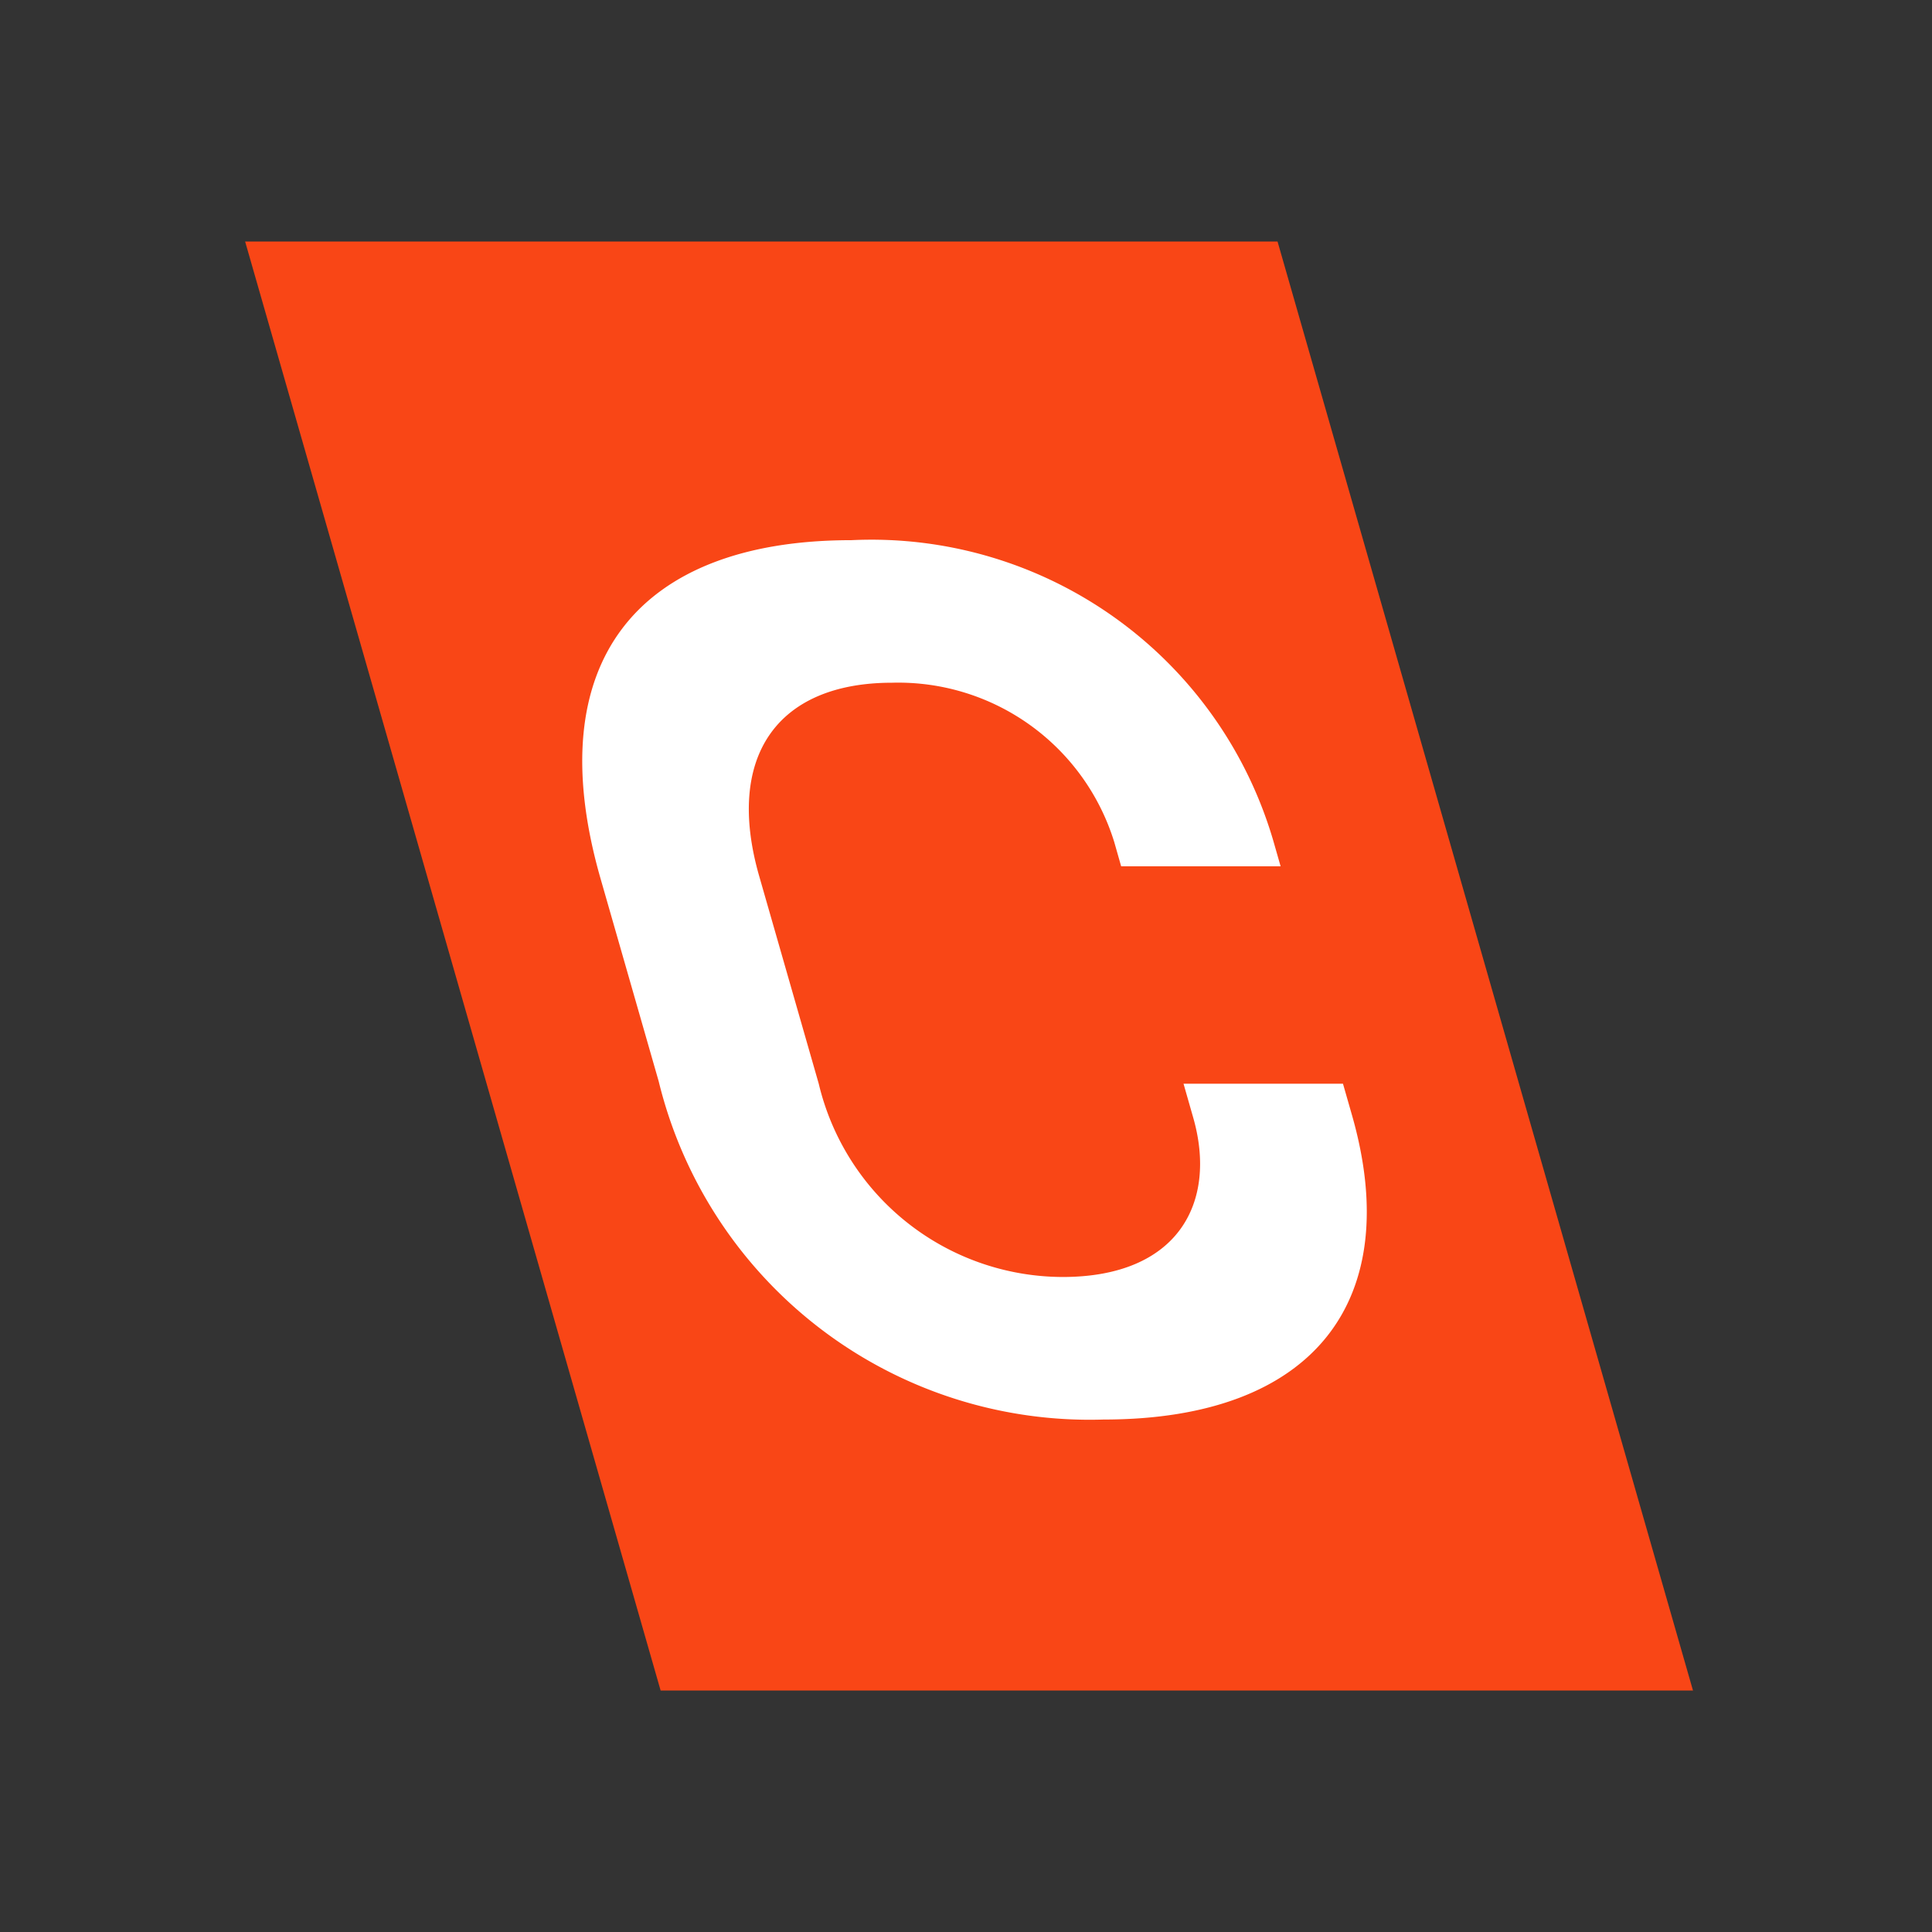
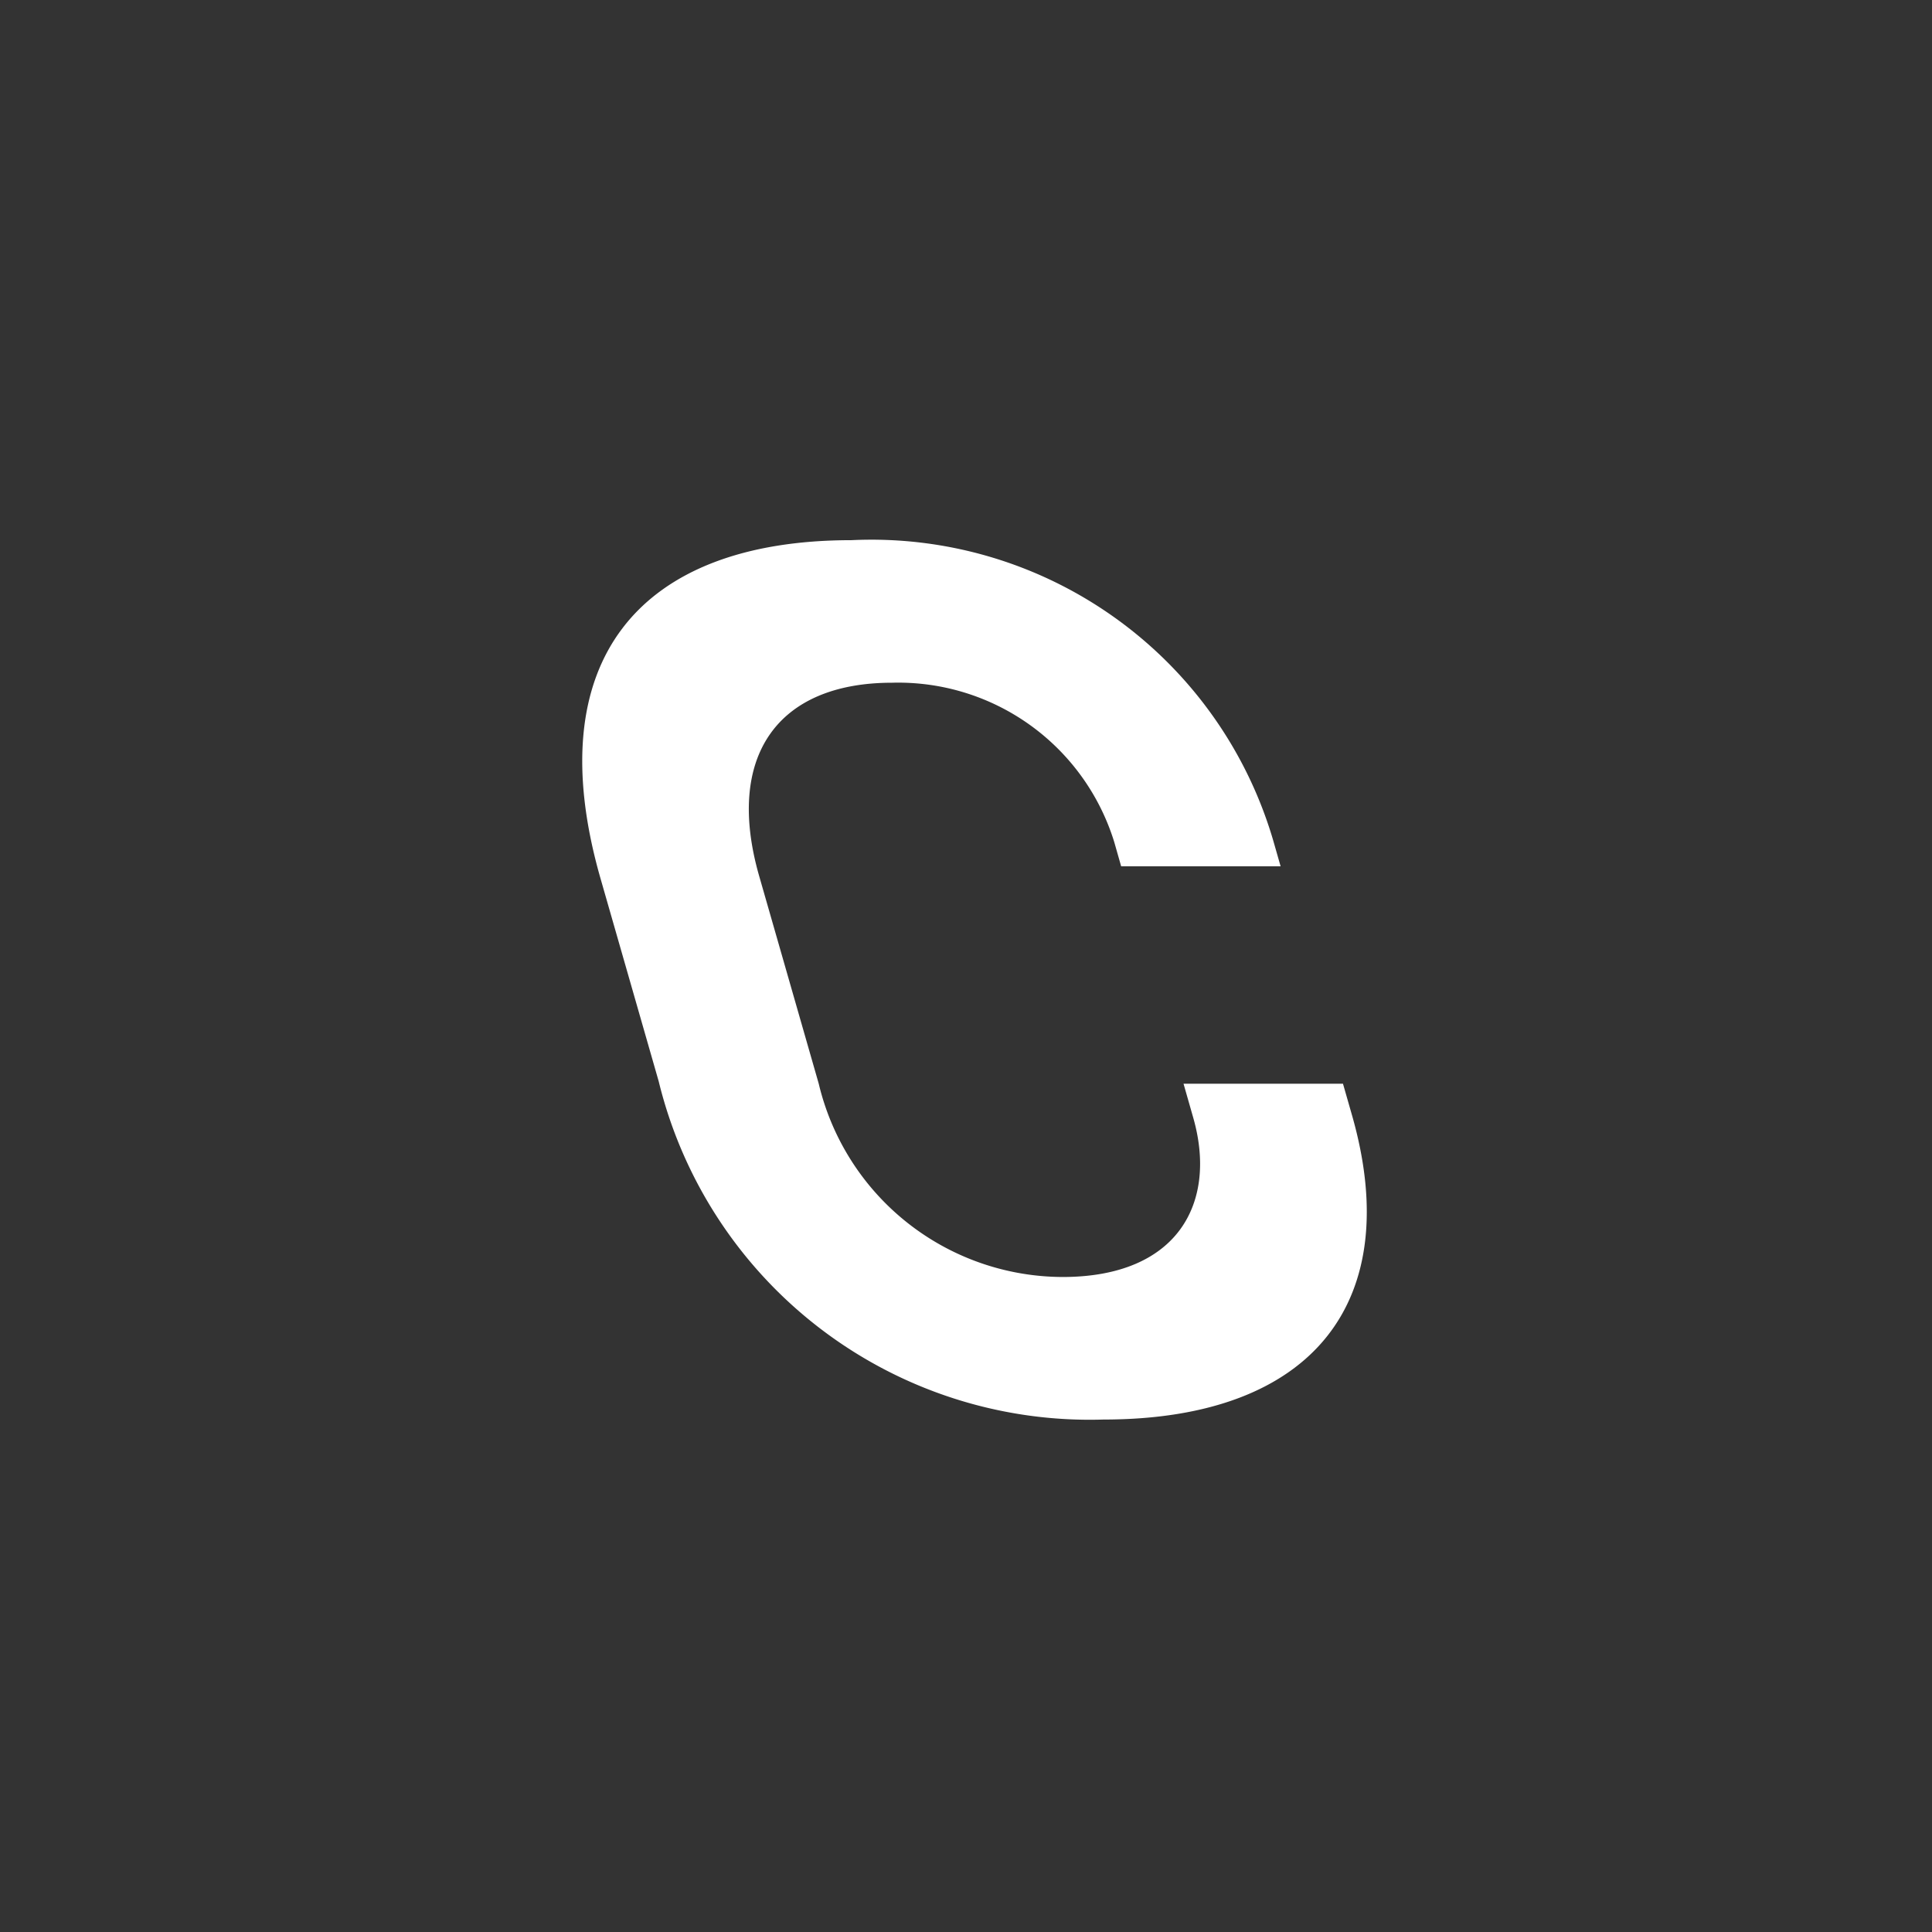
<svg xmlns="http://www.w3.org/2000/svg" viewBox="0 0 32 32">
  <rect x="0" y="0" width="32" height="32" fill="#333333" stroke="none" />
  <defs>
    <style>
      .cls-1 {
        fill: #f94616;
      }

      .cls-2 {
        fill: #fff;
      }
    </style>
  </defs>
  <g id="ikony">
-     <polygon class="cls-1" points="28.041 28 10.942 28 4.06 4 21.16 4 28.041 28" />
    <path class="cls-2" d="M9.946,14.549c-1.032-3.601.634-5.602,4.154-5.602a6.935,6.935,0,0,1,7.008,5.042l.103.36H18.57l-.114-.4a3.744,3.744,0,0,0-3.679-2.641c-1.92,0-2.765,1.24-2.203,3.201l.987,3.441a4.165,4.165,0,0,0,4.039,3.201c1.921,0,2.565-1.24,2.163-2.641l-.16-.56h2.641l.149.52c.871,3.041-.596,5.042-4.116,5.042A7.348,7.348,0,0,1,10.91,17.91Z" />
  </g>
</svg>